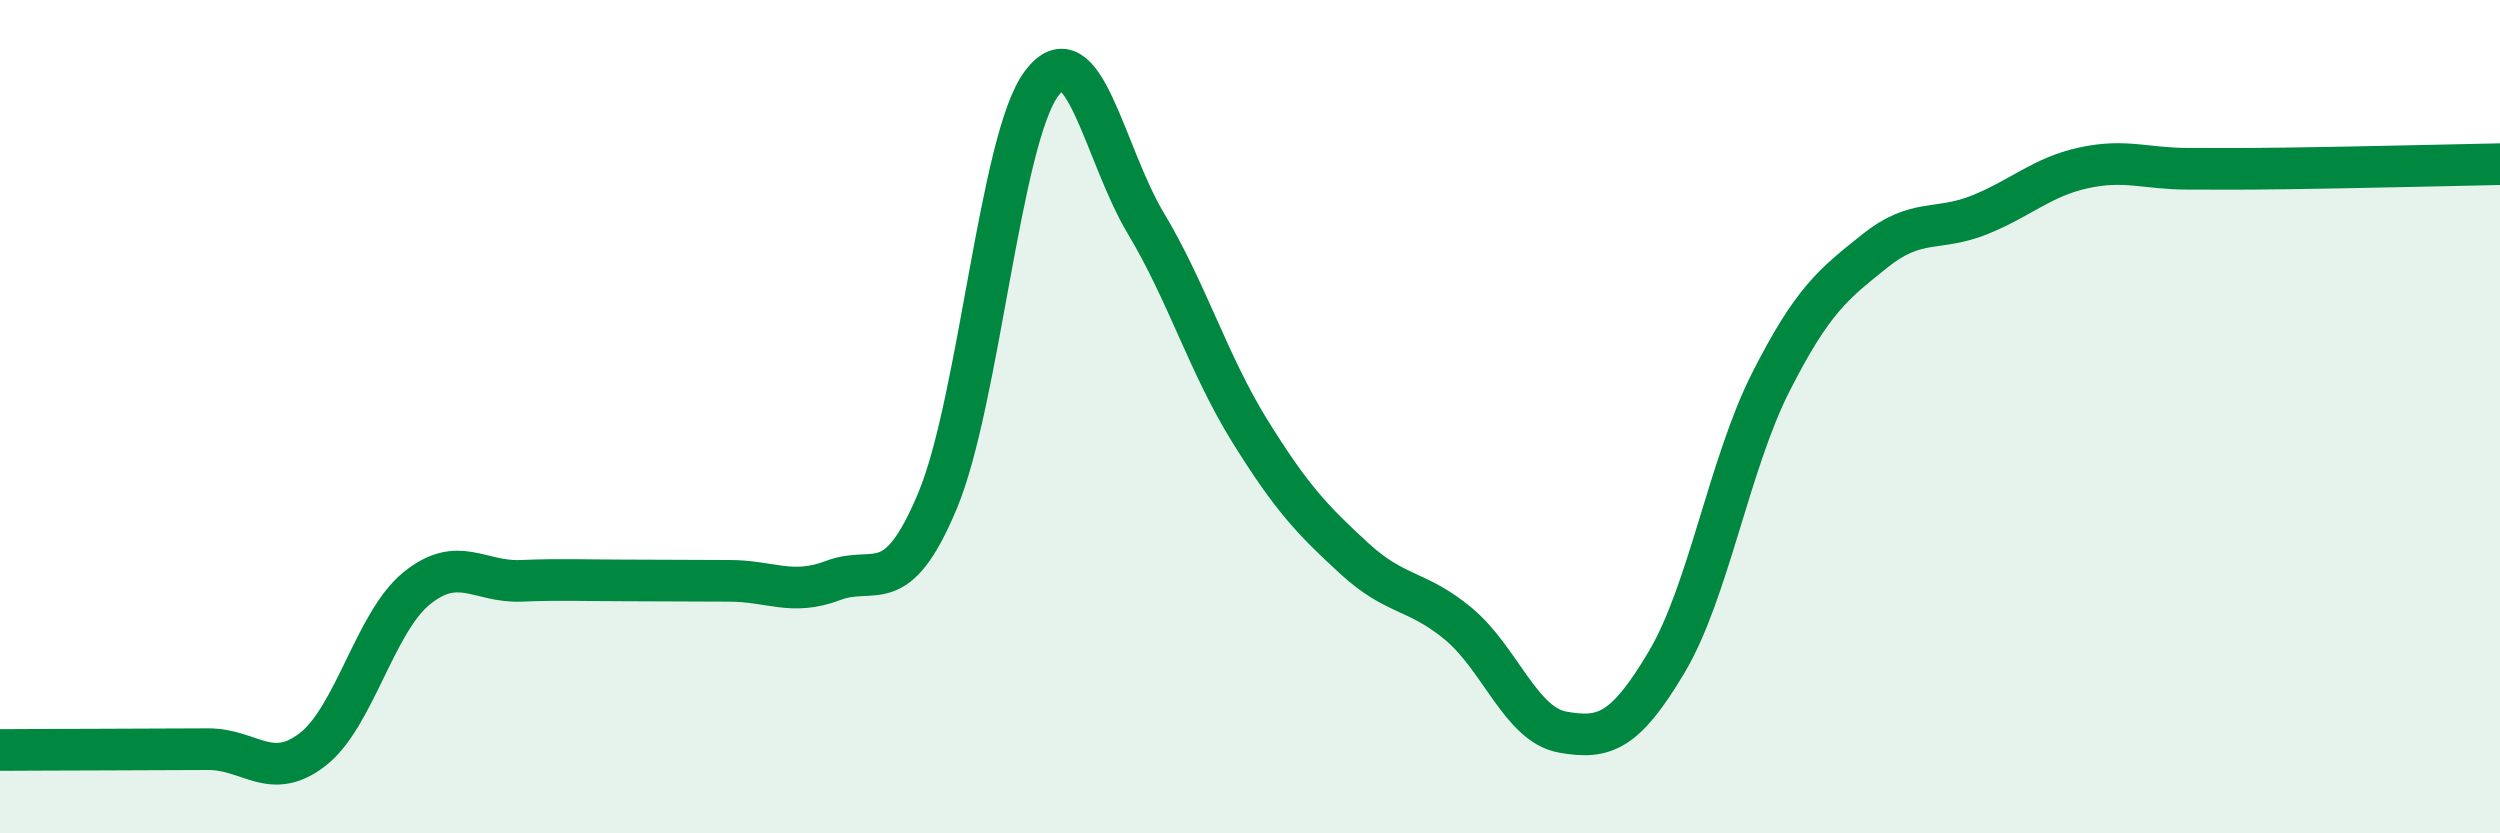
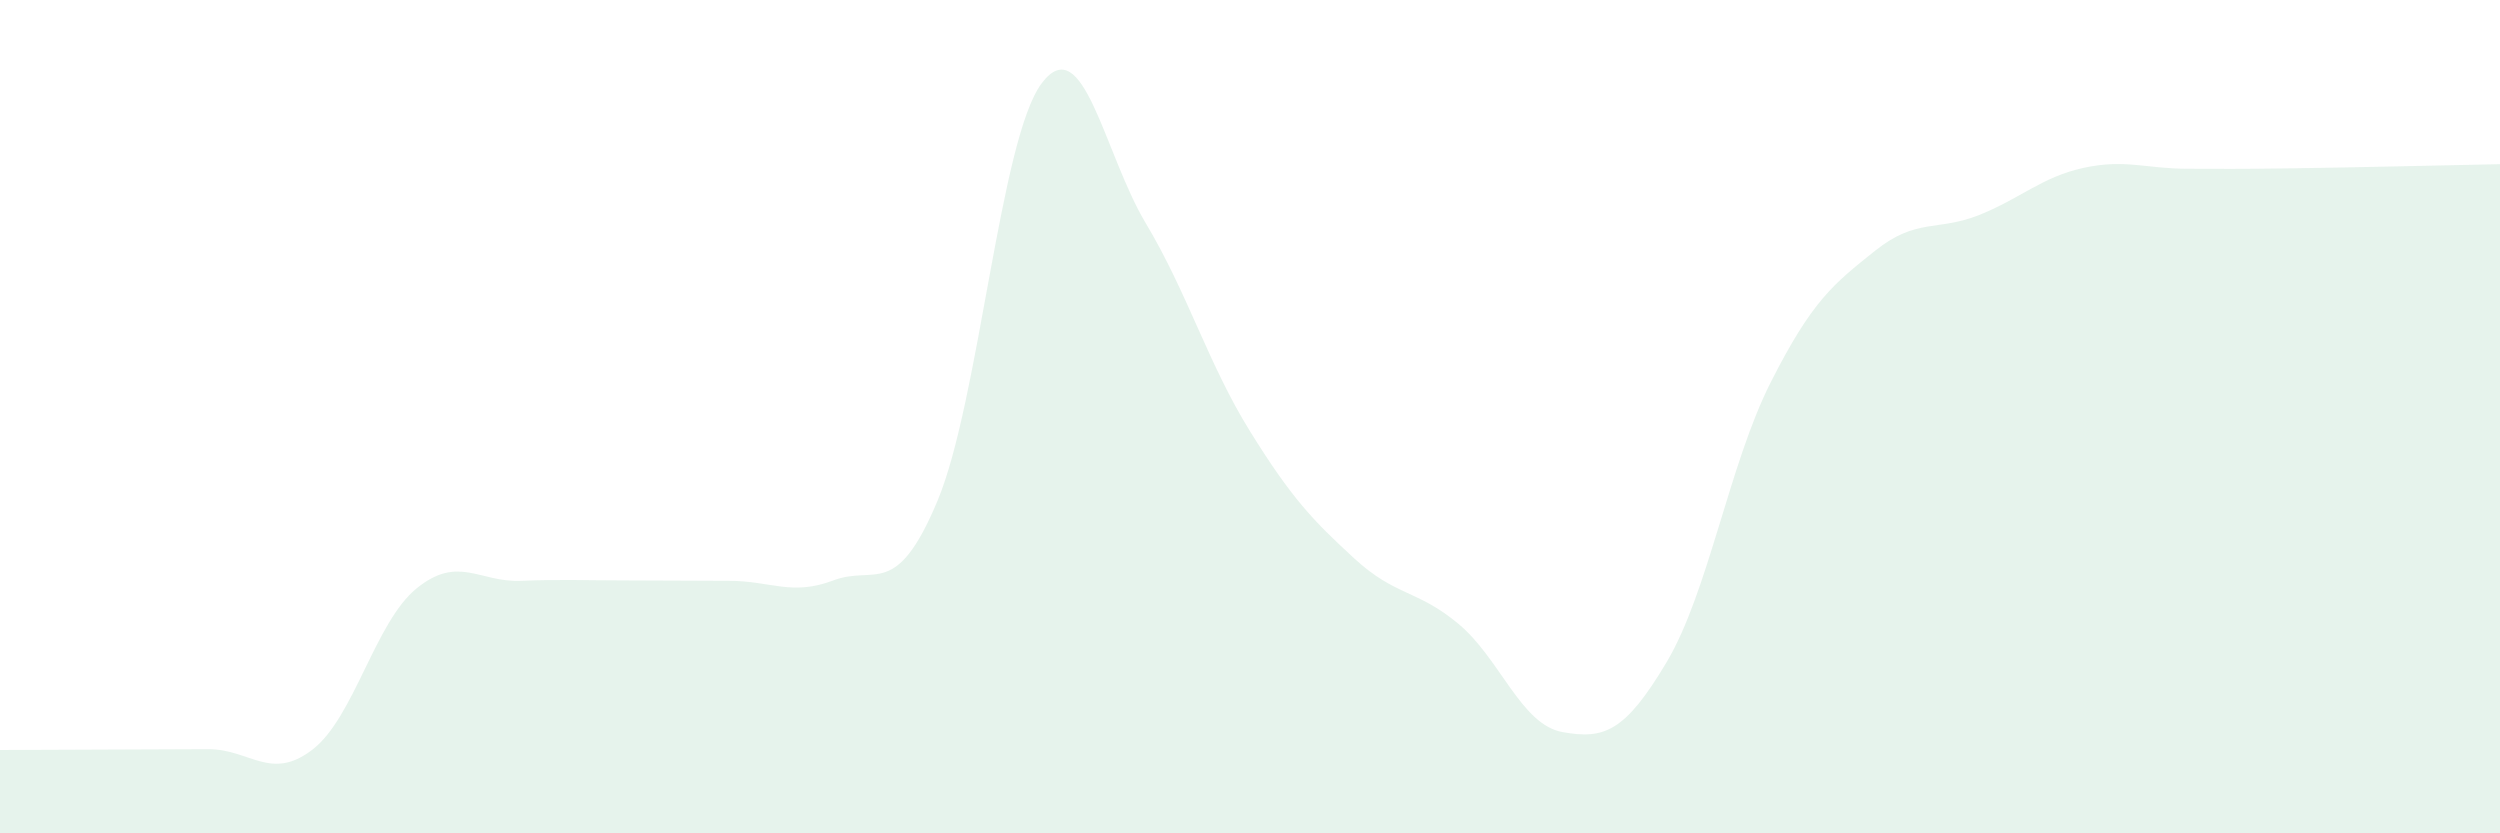
<svg xmlns="http://www.w3.org/2000/svg" width="60" height="20" viewBox="0 0 60 20">
-   <path d="M 0,18 C 0.5,18 1.5,17.99 2.5,17.99 C 3.5,17.99 4,17.98 5,17.98 C 6,17.98 6.5,18.76 7.5,17.99 C 8.5,17.22 9,14.93 10,14.12 C 11,13.31 11.5,13.98 12.5,13.94 C 13.5,13.9 14,13.93 15,13.93 C 16,13.93 16.5,13.94 17.5,13.94 C 18.5,13.94 19,14.31 20,13.93 C 21,13.55 21.5,14.41 22.5,12.02 C 23.5,9.63 24,3.33 25,2 C 26,0.67 26.5,3.69 27.5,5.36 C 28.5,7.03 29,8.74 30,10.35 C 31,11.96 31.5,12.48 32.5,13.4 C 33.5,14.32 34,14.14 35,14.97 C 36,15.8 36.5,17.39 37.5,17.57 C 38.5,17.75 39,17.57 40,15.89 C 41,14.21 41.5,11.14 42.5,9.17 C 43.5,7.2 44,6.82 45,6.02 C 46,5.22 46.5,5.56 47.5,5.16 C 48.5,4.76 49,4.25 50,4.03 C 51,3.81 51.5,4.05 52.5,4.05 C 53.5,4.05 53.5,4.06 55,4.04 C 56.5,4.02 59,3.96 60,3.94L60 20L0 20Z" fill="#008740" opacity="0.1" stroke-linecap="round" stroke-linejoin="round" />
-   <path d="M 0,18 C 0.5,18 1.5,17.99 2.5,17.99 C 3.5,17.99 4,17.98 5,17.98 C 6,17.98 6.5,18.76 7.5,17.99 C 8.5,17.22 9,14.93 10,14.12 C 11,13.31 11.5,13.98 12.5,13.94 C 13.5,13.9 14,13.93 15,13.93 C 16,13.93 16.5,13.94 17.5,13.94 C 18.5,13.94 19,14.31 20,13.93 C 21,13.55 21.5,14.41 22.5,12.02 C 23.5,9.63 24,3.33 25,2 C 26,0.67 26.5,3.69 27.5,5.36 C 28.5,7.03 29,8.74 30,10.35 C 31,11.96 31.5,12.48 32.5,13.4 C 33.5,14.32 34,14.14 35,14.97 C 36,15.8 36.5,17.39 37.5,17.57 C 38.5,17.75 39,17.57 40,15.89 C 41,14.21 41.5,11.14 42.5,9.17 C 43.5,7.2 44,6.82 45,6.02 C 46,5.22 46.5,5.56 47.5,5.16 C 48.5,4.76 49,4.25 50,4.03 C 51,3.81 51.5,4.05 52.5,4.05 C 53.5,4.05 53.5,4.06 55,4.04 C 56.5,4.02 59,3.96 60,3.94" stroke="#008740" stroke-width="1" fill="none" stroke-linecap="round" stroke-linejoin="round" />
+   <path d="M 0,18 C 3.5,17.99 4,17.98 5,17.98 C 6,17.98 6.5,18.76 7.5,17.99 C 8.5,17.22 9,14.93 10,14.12 C 11,13.31 11.5,13.98 12.5,13.94 C 13.5,13.9 14,13.93 15,13.93 C 16,13.93 16.5,13.94 17.5,13.94 C 18.5,13.94 19,14.31 20,13.93 C 21,13.55 21.5,14.41 22.5,12.02 C 23.5,9.63 24,3.33 25,2 C 26,0.67 26.5,3.69 27.5,5.36 C 28.5,7.03 29,8.74 30,10.35 C 31,11.96 31.5,12.48 32.5,13.4 C 33.5,14.32 34,14.14 35,14.97 C 36,15.8 36.5,17.39 37.5,17.57 C 38.5,17.75 39,17.57 40,15.89 C 41,14.21 41.5,11.14 42.5,9.17 C 43.5,7.2 44,6.82 45,6.02 C 46,5.22 46.5,5.56 47.5,5.16 C 48.5,4.76 49,4.25 50,4.03 C 51,3.81 51.5,4.05 52.5,4.05 C 53.5,4.05 53.5,4.06 55,4.04 C 56.5,4.02 59,3.96 60,3.94L60 20L0 20Z" fill="#008740" opacity="0.1" stroke-linecap="round" stroke-linejoin="round" />
</svg>